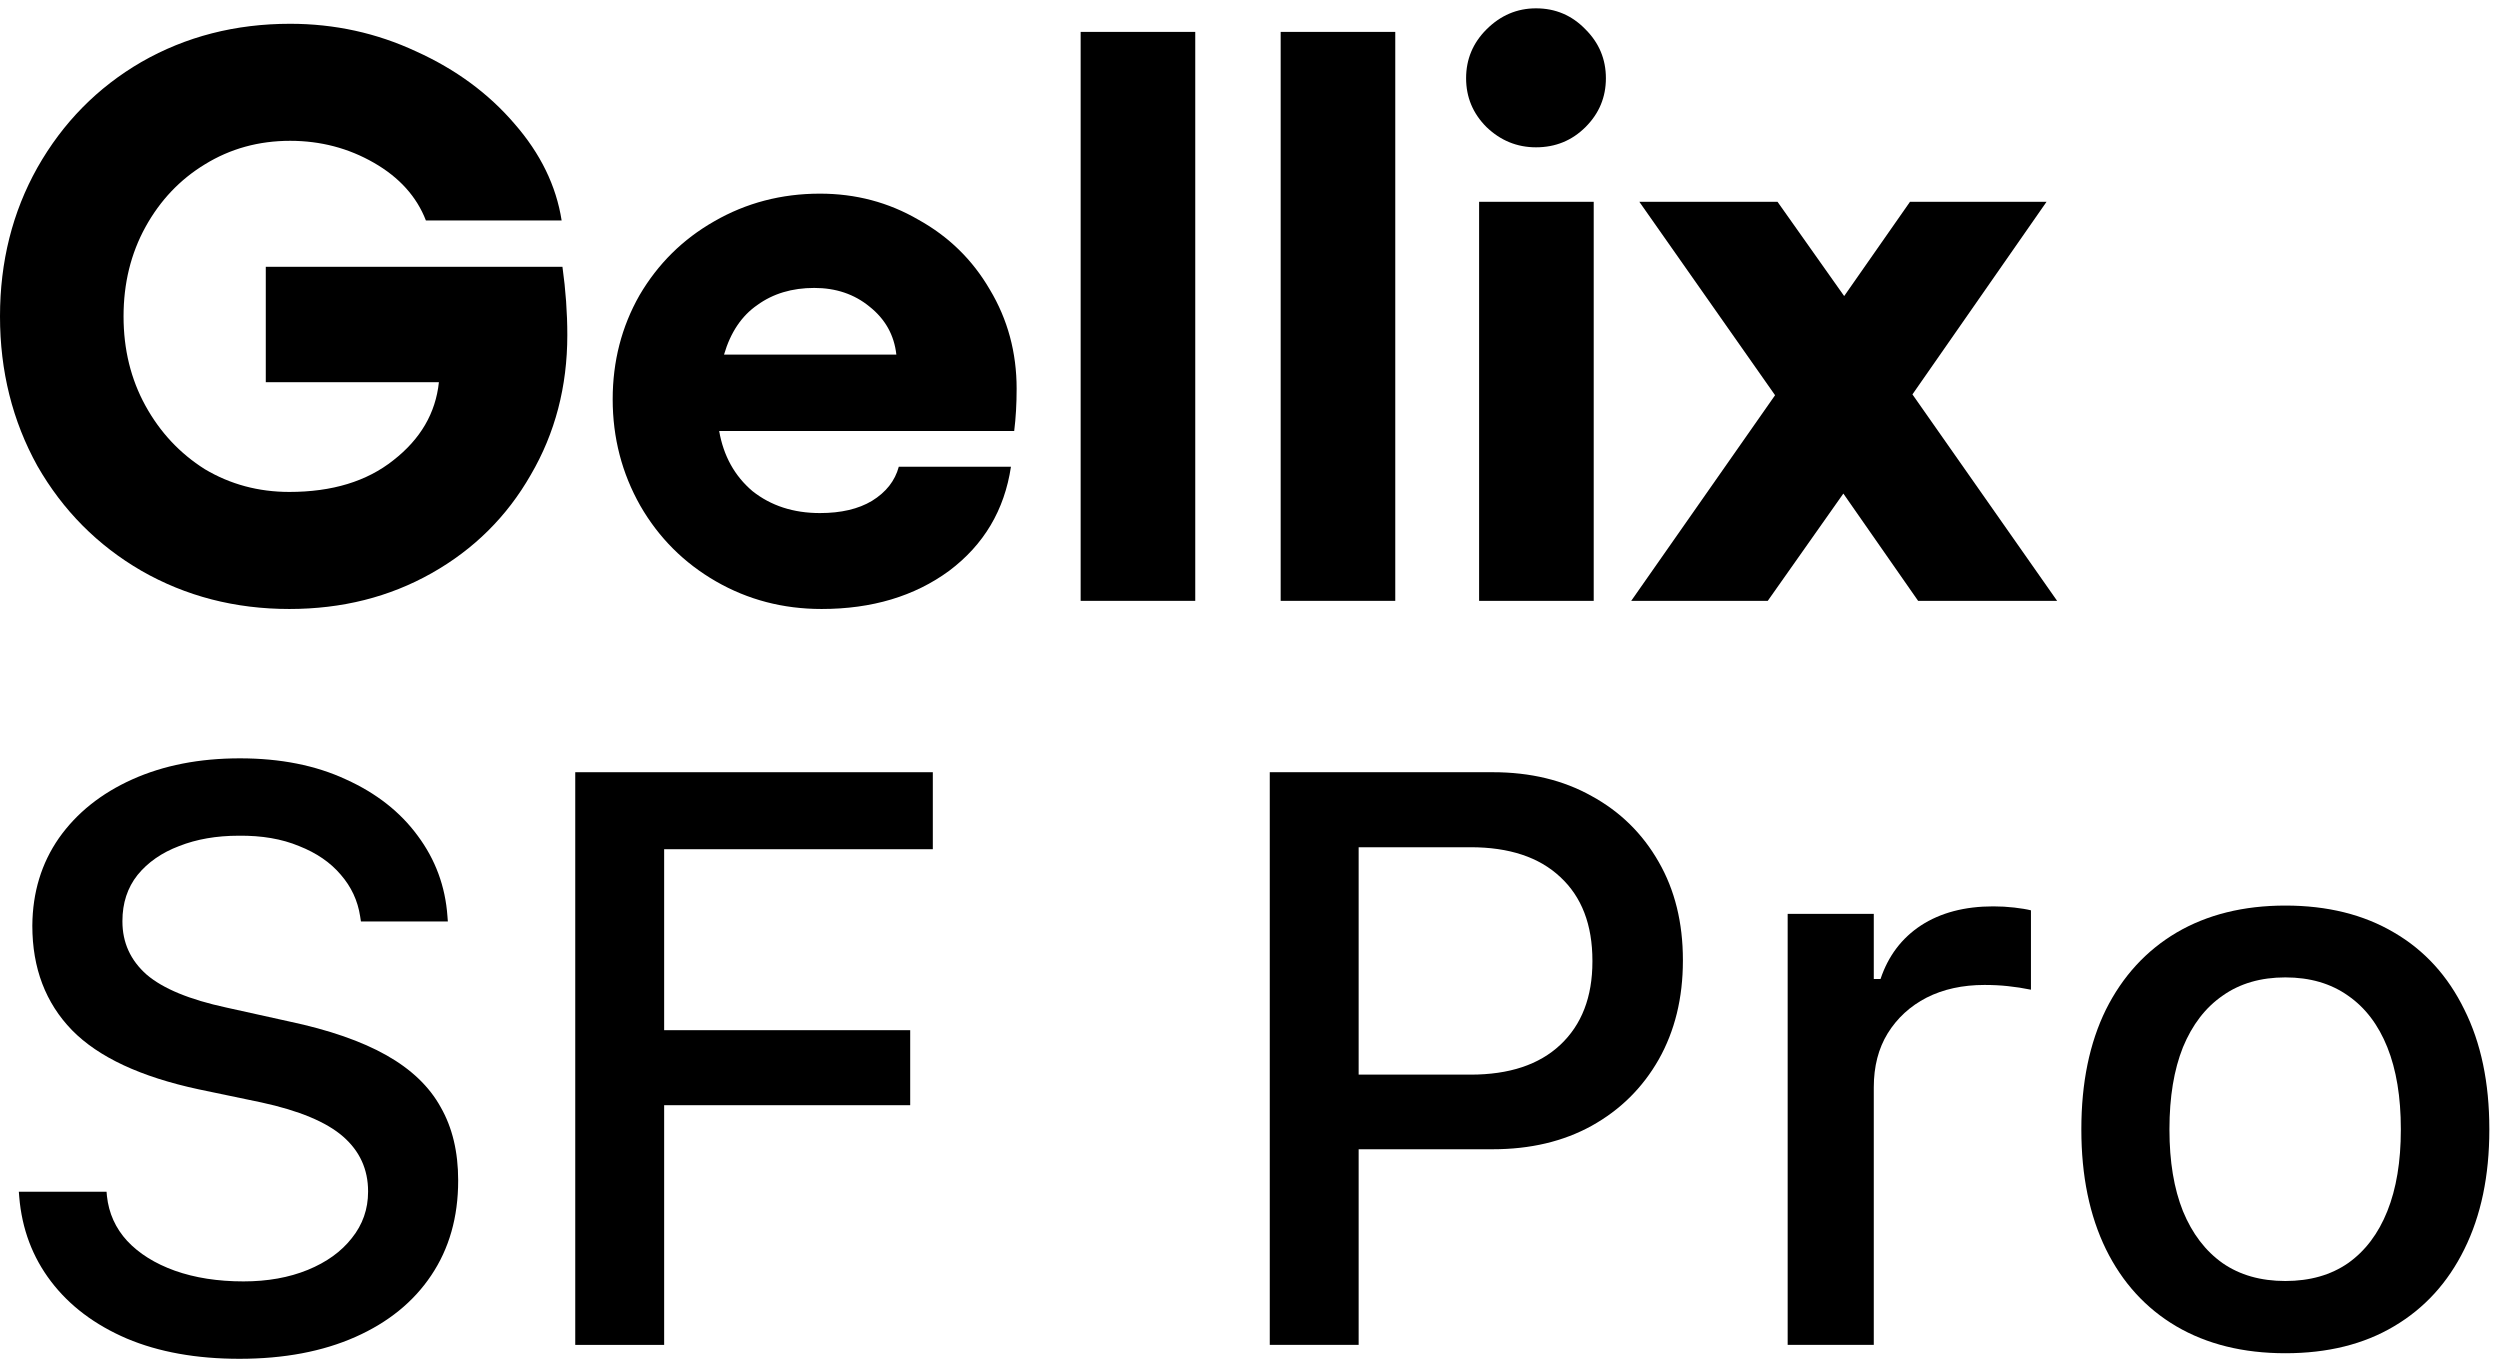
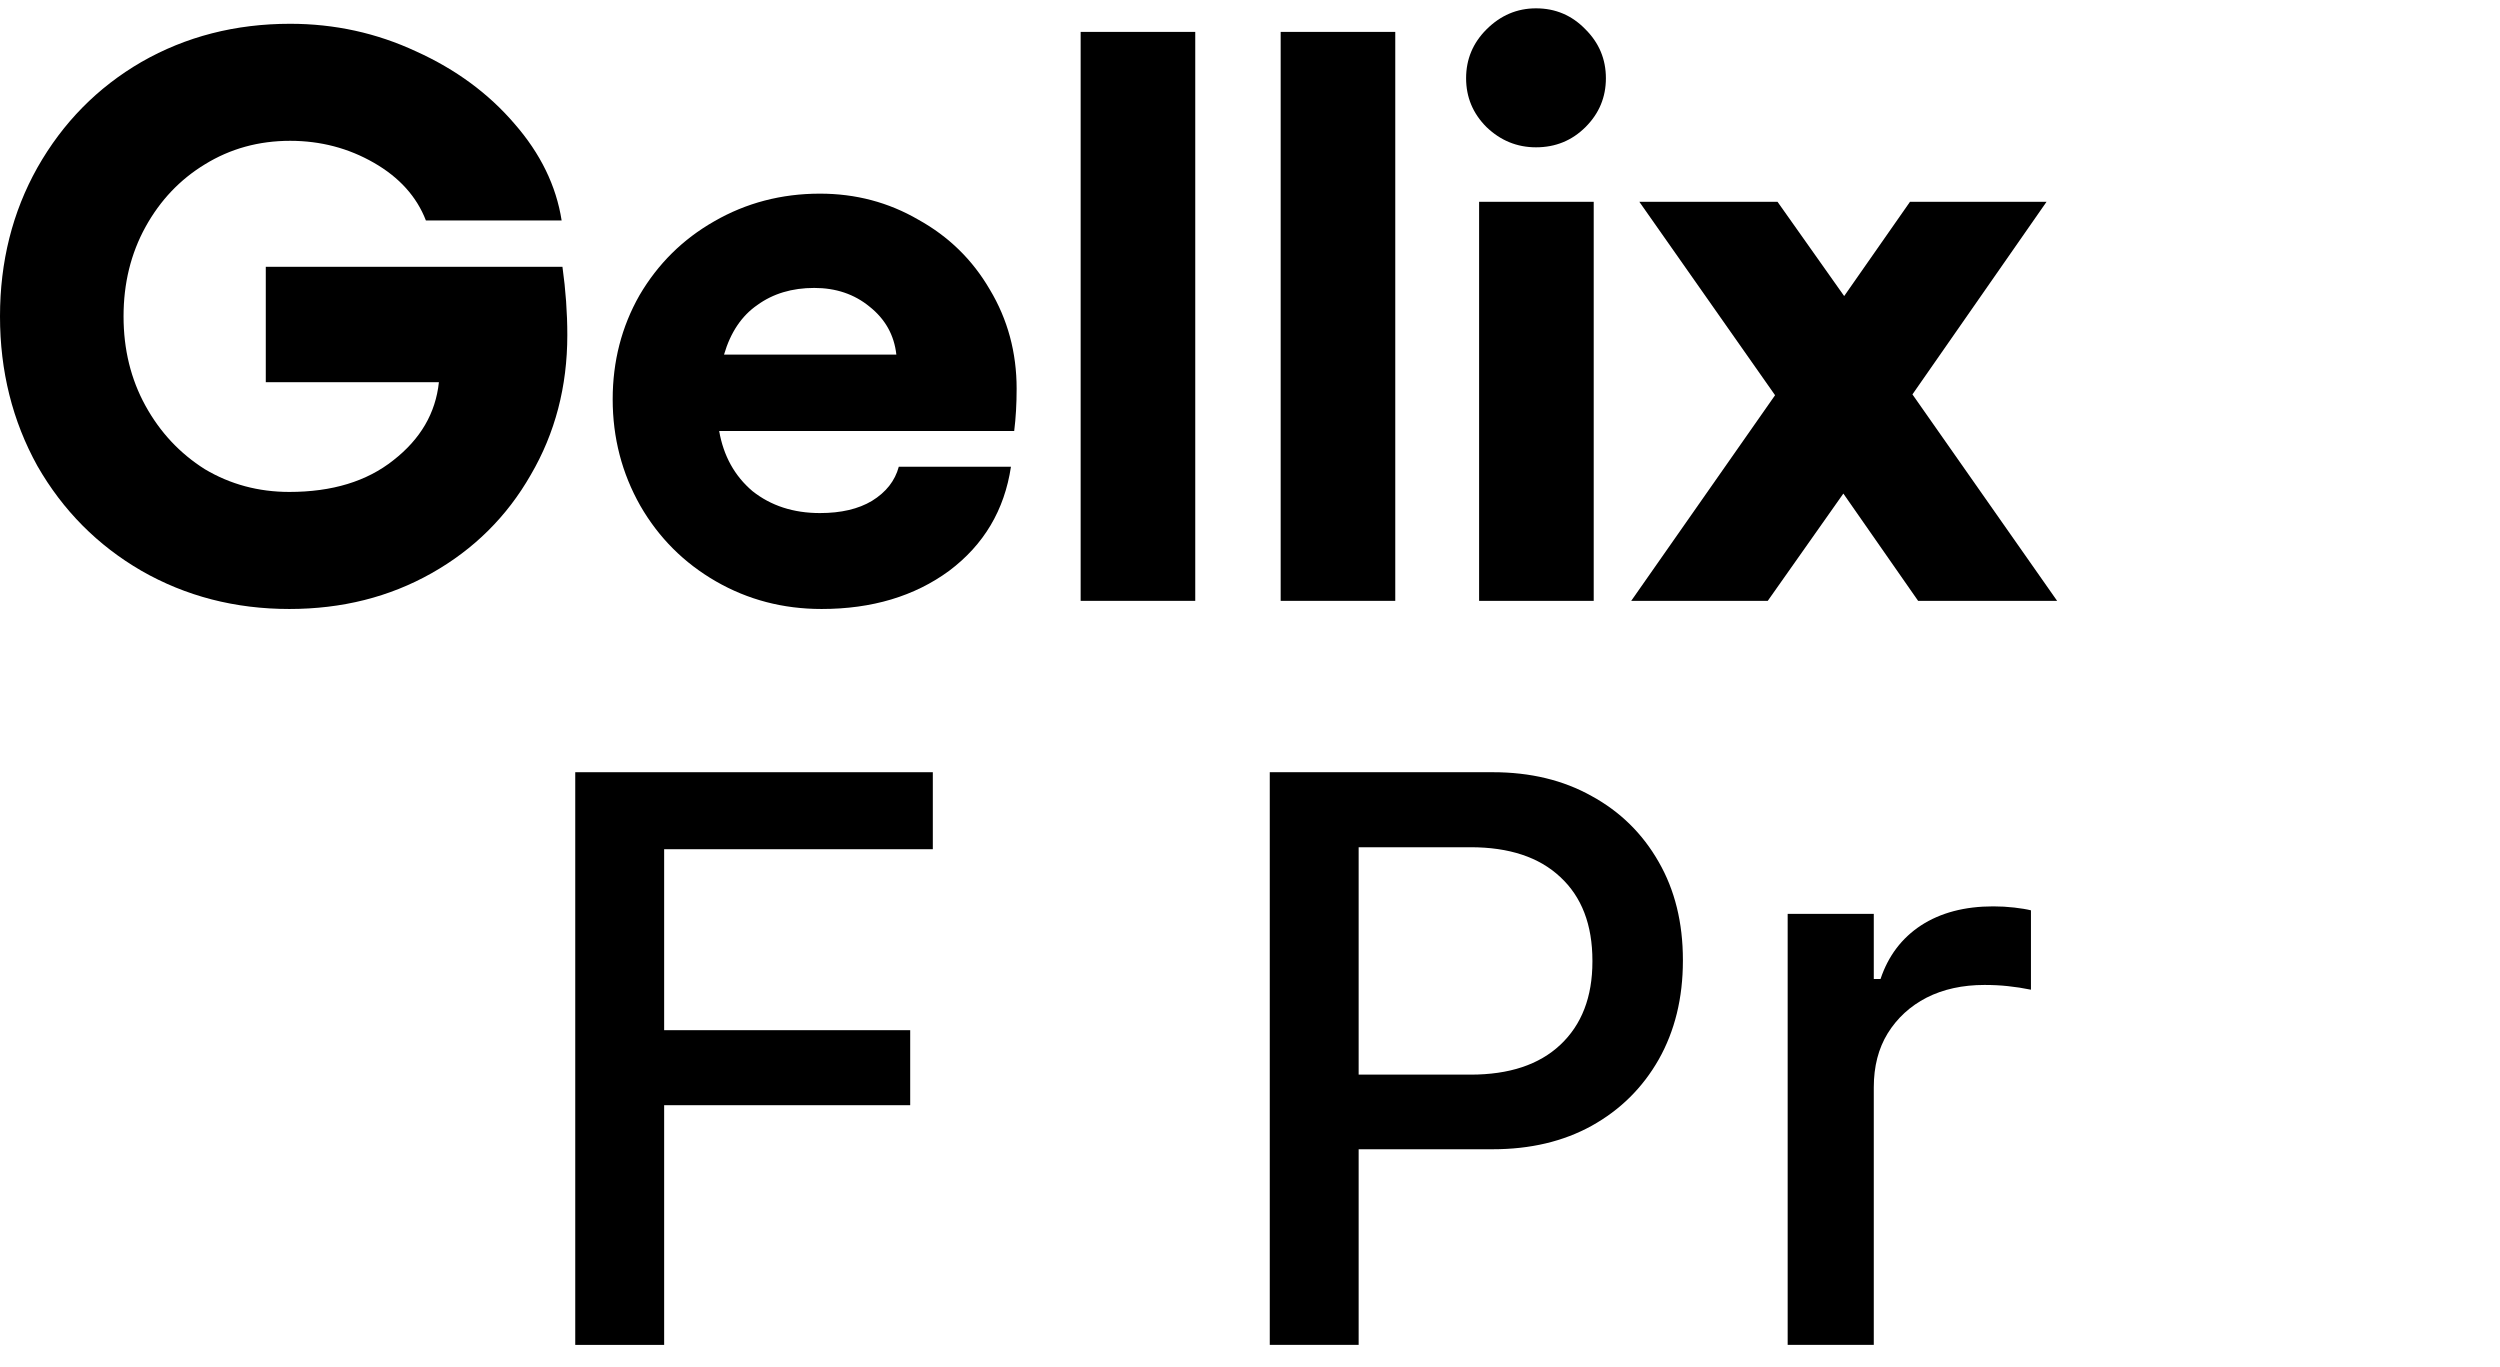
<svg xmlns="http://www.w3.org/2000/svg" width="150" height="82" viewBox="0 0 150 82" fill="none">
  <path d="M17.361 36.539C14.11 36.539 11.151 35.775 8.485 34.247C5.852 32.719 3.771 30.622 2.243 27.956C0.748 25.257 0 22.266 0 18.983C0 15.699 0.748 12.724 2.243 10.058C3.771 7.36 5.852 5.247 8.485 3.719C11.151 2.191 14.126 1.427 17.41 1.427C20.076 1.427 22.595 1.979 24.969 3.085C27.342 4.158 29.309 5.604 30.869 7.425C32.43 9.213 33.373 11.148 33.698 13.228H25.554C25.001 11.798 23.961 10.643 22.433 9.766C20.905 8.888 19.23 8.449 17.41 8.449C15.524 8.449 13.817 8.92 12.289 9.863C10.794 10.774 9.607 12.025 8.729 13.618C7.851 15.211 7.413 17 7.413 18.983C7.413 20.966 7.851 22.754 8.729 24.347C9.607 25.94 10.794 27.208 12.289 28.151C13.817 29.061 15.508 29.516 17.361 29.516C19.929 29.516 22.01 28.882 23.603 27.614C25.229 26.346 26.139 24.786 26.334 22.933H15.947V16.008H33.747C33.942 17.406 34.039 18.771 34.039 20.104C34.039 23.193 33.308 25.989 31.845 28.492C30.414 30.996 28.431 32.962 25.895 34.393C23.359 35.824 20.515 36.539 17.361 36.539Z" fill="black" />
  <path d="M49.294 36.539C46.986 36.539 44.873 35.986 42.955 34.881C41.036 33.775 39.525 32.264 38.419 30.345C37.314 28.395 36.761 26.265 36.761 23.957C36.761 21.681 37.298 19.6 38.37 17.715C39.476 15.829 40.971 14.35 42.857 13.277C44.775 12.172 46.888 11.619 49.197 11.619C51.343 11.619 53.309 12.139 55.097 13.179C56.918 14.187 58.349 15.585 59.389 17.373C60.462 19.162 60.998 21.145 60.998 23.323C60.998 24.233 60.95 25.079 60.852 25.859H43.15C43.41 27.354 44.076 28.557 45.149 29.468C46.255 30.345 47.604 30.784 49.197 30.784C50.465 30.784 51.505 30.541 52.318 30.053C53.163 29.533 53.7 28.85 53.927 28.005H60.657C60.267 30.605 59.031 32.686 56.951 34.247C54.87 35.775 52.318 36.539 49.294 36.539ZM53.781 21.275C53.651 20.104 53.114 19.145 52.172 18.398C51.261 17.65 50.156 17.276 48.855 17.276C47.522 17.276 46.385 17.617 45.442 18.3C44.499 18.95 43.832 19.942 43.442 21.275H53.781Z" fill="black" />
  <path d="M64.839 1.914H71.715V36.051H64.839V1.914Z" fill="black" />
  <path d="M76.84 1.914H83.716V36.051H76.84V1.914Z" fill="black" />
  <path d="M95.623 12.107V36.051H88.746V12.107H95.623ZM92.16 8.839C91.022 8.839 90.031 8.433 89.185 7.62C88.373 6.807 87.966 5.832 87.966 4.694C87.966 3.556 88.373 2.581 89.185 1.768C90.031 0.923 91.022 0.5 92.16 0.5C93.33 0.5 94.322 0.923 95.135 1.768C95.948 2.581 96.354 3.556 96.354 4.694C96.354 5.832 95.948 6.807 95.135 7.62C94.322 8.433 93.33 8.839 92.16 8.839Z" fill="black" />
  <path d="M110.601 29.614L106.065 36.051H97.873L106.504 23.713L98.36 12.107H106.651L110.65 17.764L114.6 12.107H122.793L114.746 23.664L123.427 36.051H115.087L110.601 29.614Z" fill="black" />
-   <path d="M14.37 81.528C11.782 81.528 9.528 81.123 7.607 80.313C5.686 79.488 4.17 78.345 3.059 76.884C1.948 75.424 1.313 73.733 1.154 71.812L1.13 71.503H6.393L6.416 71.765C6.528 72.796 6.932 73.693 7.631 74.455C8.345 75.217 9.298 75.813 10.488 76.241C11.695 76.67 13.068 76.884 14.608 76.884C16.052 76.884 17.338 76.654 18.465 76.194C19.592 75.733 20.474 75.098 21.108 74.289C21.759 73.479 22.085 72.55 22.085 71.503V71.479C22.085 70.161 21.585 69.066 20.585 68.193C19.584 67.32 17.949 66.637 15.679 66.145L11.917 65.359C8.441 64.613 5.908 63.43 4.321 61.811C2.734 60.176 1.94 58.089 1.94 55.549V55.525C1.956 53.541 2.487 51.794 3.535 50.286C4.599 48.778 6.067 47.603 7.94 46.762C9.814 45.921 11.965 45.5 14.393 45.5C16.822 45.5 18.942 45.921 20.751 46.762C22.577 47.587 24.014 48.715 25.061 50.143C26.125 51.572 26.72 53.183 26.847 54.977L26.871 55.287H21.656L21.608 54.977C21.466 54.041 21.077 53.207 20.442 52.477C19.823 51.747 18.989 51.175 17.942 50.763C16.91 50.334 15.703 50.127 14.322 50.143C12.989 50.143 11.798 50.35 10.75 50.763C9.703 51.159 8.869 51.739 8.25 52.501C7.647 53.263 7.345 54.183 7.345 55.263V55.287C7.345 56.557 7.829 57.62 8.798 58.477C9.782 59.319 11.377 59.978 13.584 60.454L17.346 61.287C19.743 61.795 21.688 62.47 23.18 63.311C24.672 64.153 25.76 65.192 26.442 66.431C27.141 67.653 27.49 69.114 27.49 70.812V70.836C27.49 73.027 26.95 74.924 25.871 76.527C24.807 78.115 23.291 79.345 21.323 80.218C19.354 81.091 17.037 81.528 14.37 81.528Z" fill="black" />
  <path d="M34.515 80.694V46.333H55.969V50.953H39.849V61.811H54.612V66.312H39.849V80.694H34.515Z" fill="black" />
  <path d="M78.853 68.955V64.478H88.234C90.552 64.478 92.346 63.883 93.616 62.692C94.902 61.486 95.545 59.819 95.545 57.692V57.644C95.545 55.485 94.902 53.81 93.616 52.62C92.346 51.429 90.552 50.834 88.234 50.834H78.853V46.333H89.568C91.822 46.333 93.799 46.81 95.497 47.762C97.212 48.699 98.553 50.016 99.521 51.715C100.49 53.398 100.974 55.358 100.974 57.596V57.644C100.974 59.882 100.49 61.859 99.521 63.573C98.553 65.272 97.212 66.597 95.497 67.55C93.799 68.487 91.822 68.955 89.568 68.955H78.853ZM76.186 80.694V46.333H81.519V80.694H76.186Z" fill="black" />
  <path d="M107.26 80.694V54.834H112.427V58.739H112.832C113.293 57.358 114.102 56.287 115.261 55.525C116.436 54.763 117.88 54.382 119.595 54.382C120.023 54.382 120.444 54.406 120.857 54.453C121.27 54.501 121.603 54.556 121.857 54.62V59.382C121.397 59.287 120.936 59.216 120.476 59.168C120.031 59.12 119.563 59.097 119.071 59.097C117.753 59.097 116.595 59.351 115.594 59.859C114.61 60.367 113.832 61.081 113.261 62.002C112.705 62.907 112.427 63.986 112.427 65.24V80.694H107.26Z" fill="black" />
-   <path d="M137.121 81.194C134.596 81.194 132.414 80.654 130.572 79.575C128.747 78.496 127.342 76.956 126.357 74.955C125.373 72.939 124.881 70.55 124.881 67.788V67.74C124.881 64.962 125.373 62.573 126.357 60.573C127.358 58.573 128.77 57.033 130.596 55.953C132.437 54.874 134.612 54.334 137.121 54.334C139.645 54.334 141.819 54.874 143.645 55.953C145.471 57.017 146.875 58.557 147.86 60.573C148.86 62.573 149.36 64.962 149.36 67.74V67.788C149.36 70.55 148.86 72.939 147.86 74.955C146.875 76.956 145.471 78.496 143.645 79.575C141.835 80.654 139.66 81.194 137.121 81.194ZM137.121 76.86C138.597 76.86 139.851 76.503 140.883 75.789C141.915 75.059 142.7 74.019 143.24 72.669C143.78 71.32 144.05 69.693 144.05 67.788V67.74C144.05 65.82 143.78 64.184 143.24 62.835C142.7 61.486 141.915 60.454 140.883 59.74C139.851 59.009 138.597 58.644 137.121 58.644C135.644 58.644 134.39 59.009 133.358 59.74C132.326 60.454 131.533 61.486 130.977 62.835C130.437 64.184 130.167 65.82 130.167 67.74V67.788C130.167 69.693 130.437 71.32 130.977 72.669C131.533 74.019 132.326 75.059 133.358 75.789C134.39 76.503 135.644 76.86 137.121 76.86Z" fill="black" />
</svg>